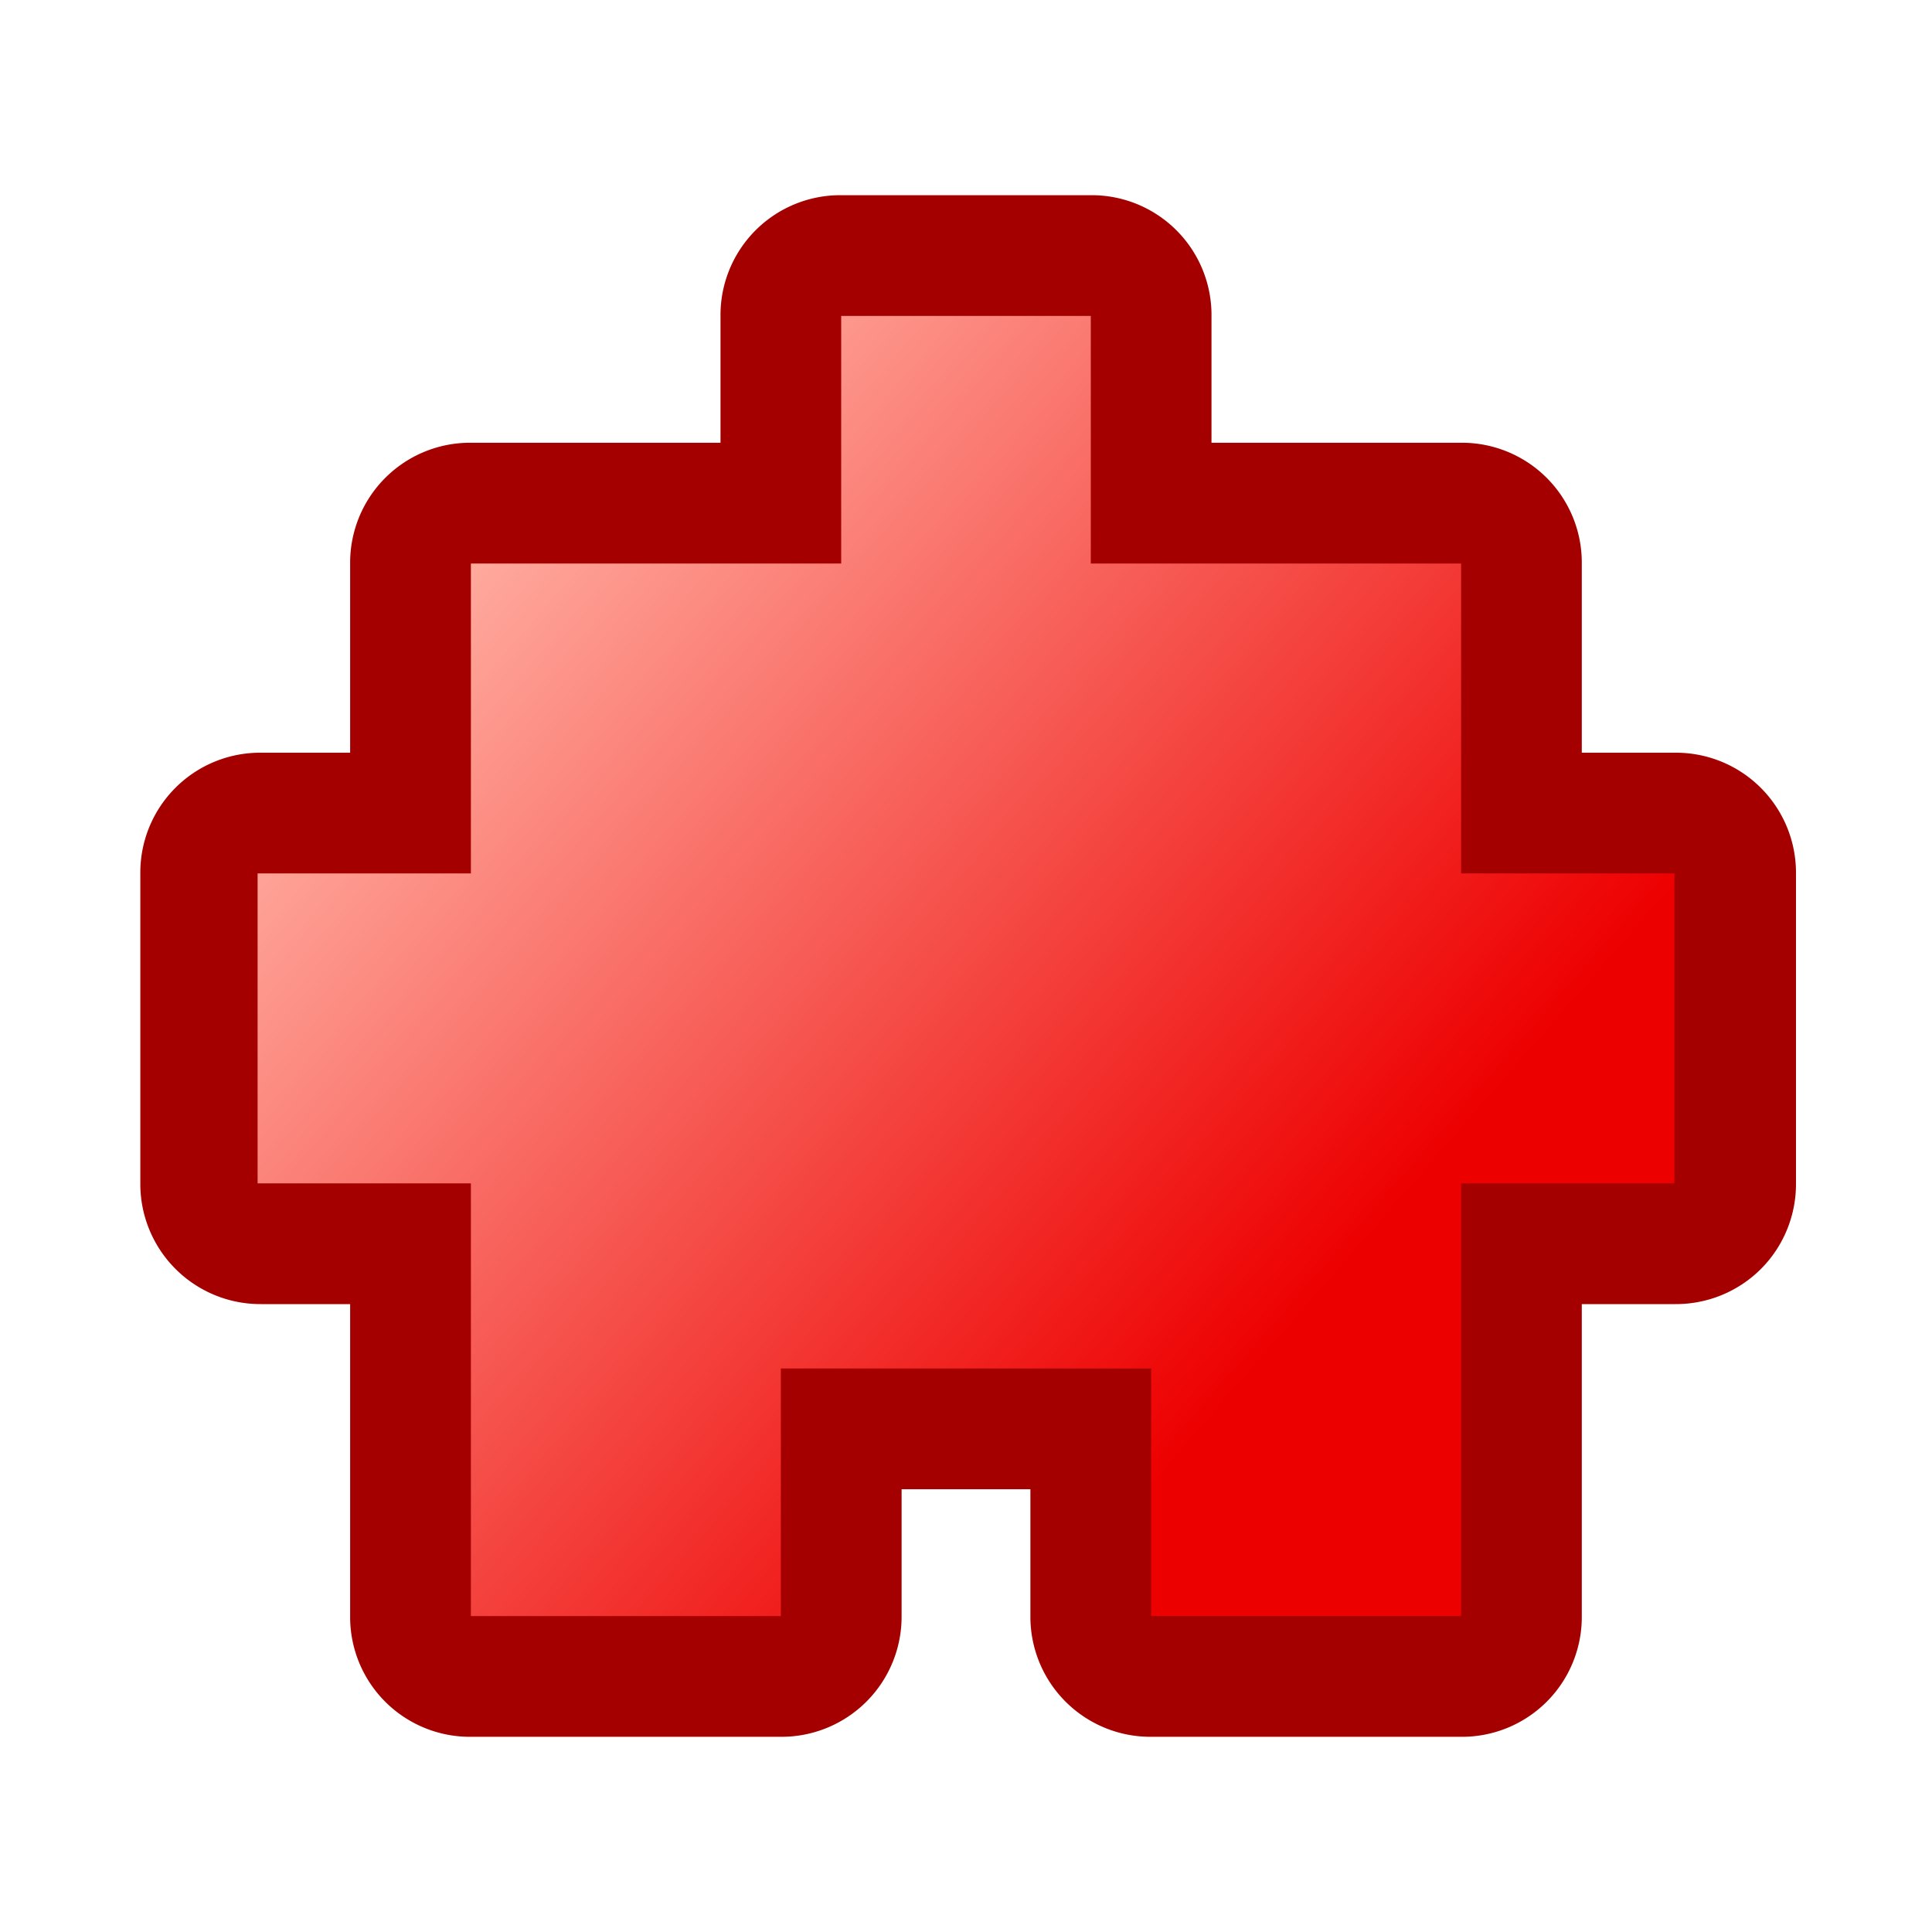
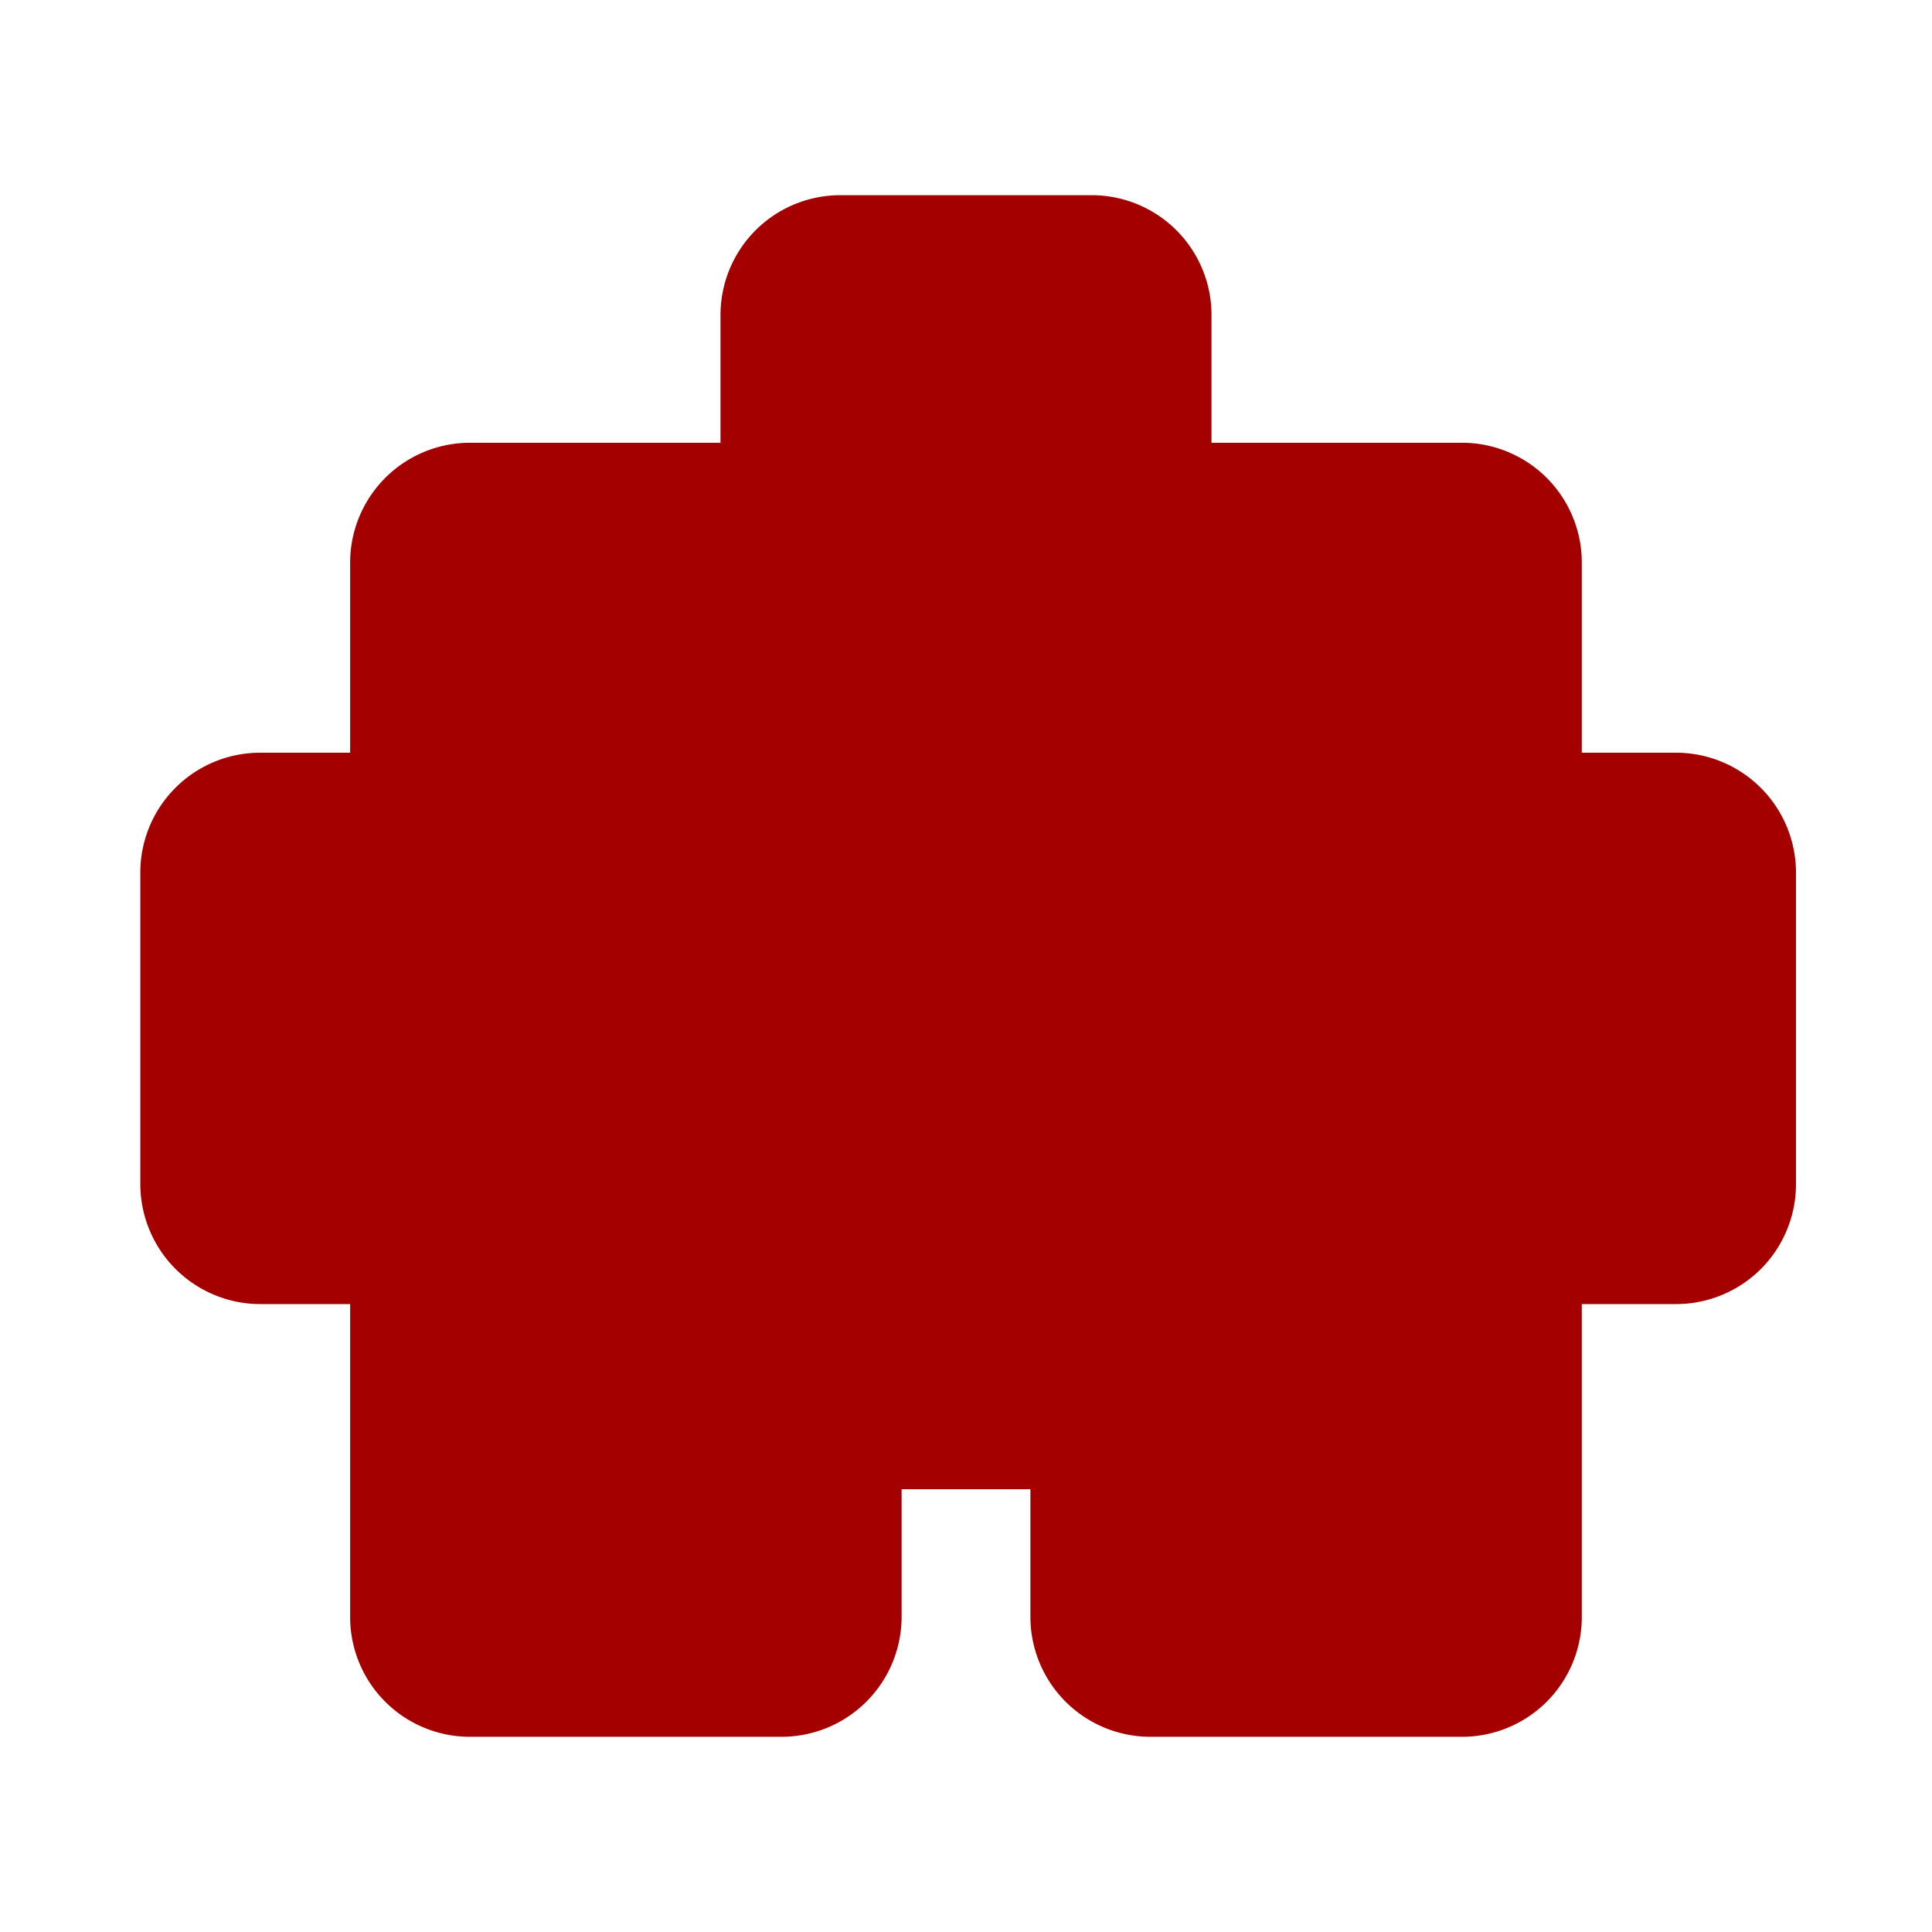
<svg xmlns="http://www.w3.org/2000/svg" viewBox="0 0 30 30" version="1.0">
  <defs>
    <linearGradient id="a" y2="20.226" gradientUnits="userSpaceOnUse" x2="20.387" y1="8.819" x1="7.298">
      <stop offset="0" stop-color="#ffa99d" />
      <stop offset="1" stop-color="#ed0000" />
    </linearGradient>
  </defs>
  <path d="M13.062 3.031a1.86 1.86 0 00-1.874 1.875v1.969H7.312A1.862 1.862 0 005.437 8.75v2.938H4.054a1.861 1.861 0 00-1.875 1.874v4.813a1.865 1.865 0 001.875 1.875h1.383v4.844a1.86 1.86 0 001.875 1.875h4.813A1.865 1.865 0 0014 25.094v-1.969h2v1.969a1.864 1.864 0 001.875 1.875h4.813a1.86 1.86 0 001.874-1.875V20.25h1.451c.498.003.977-.193 1.33-.545.352-.353.548-.832.545-1.33v-4.813a1.864 1.864 0 00-1.875-1.874h-1.451V8.75a1.861 1.861 0 00-1.874-1.875h-3.876V4.906a1.86 1.86 0 00-1.874-1.875h-3.876z" fill="#a40000" />
-   <path d="M13.062 4.906V8.75h-5.75v4.812H4v4.813h3.312v6.719h4.813V21.25h5.75v3.844h4.813v-6.719H26v-4.813h-3.312V8.75h-5.75V4.906h-3.876z" fill="url(#a)" />
</svg>